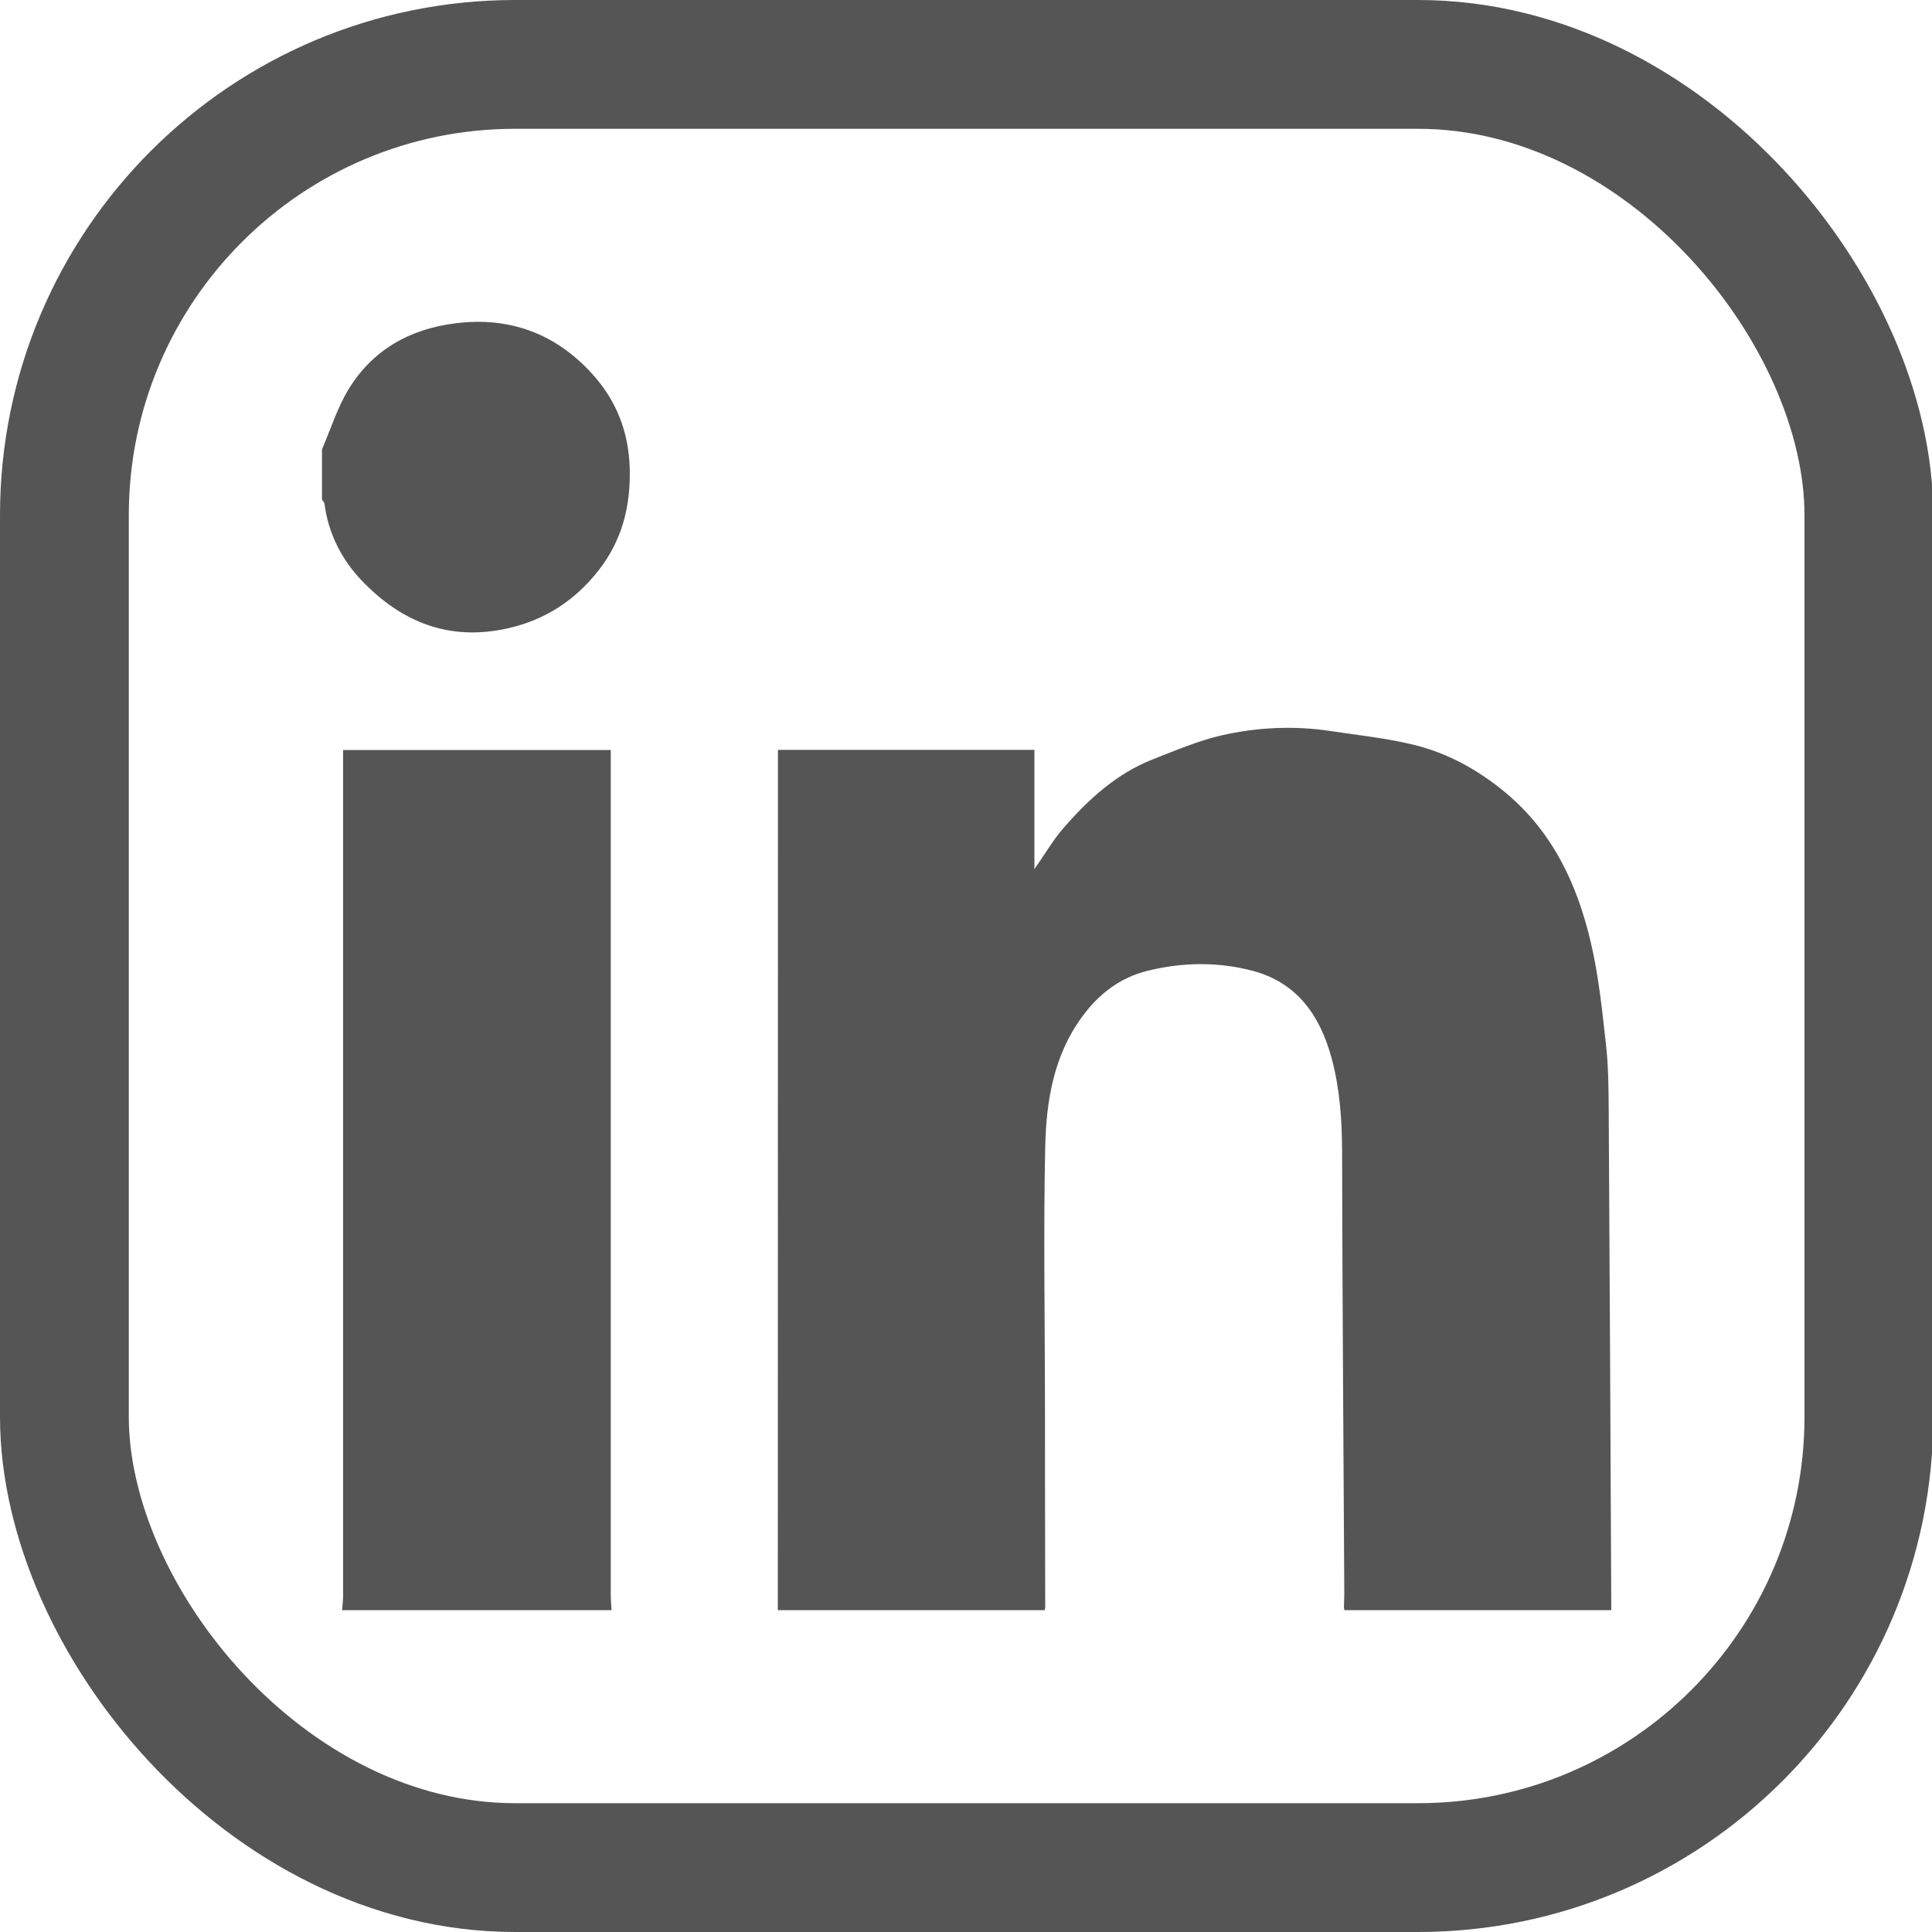
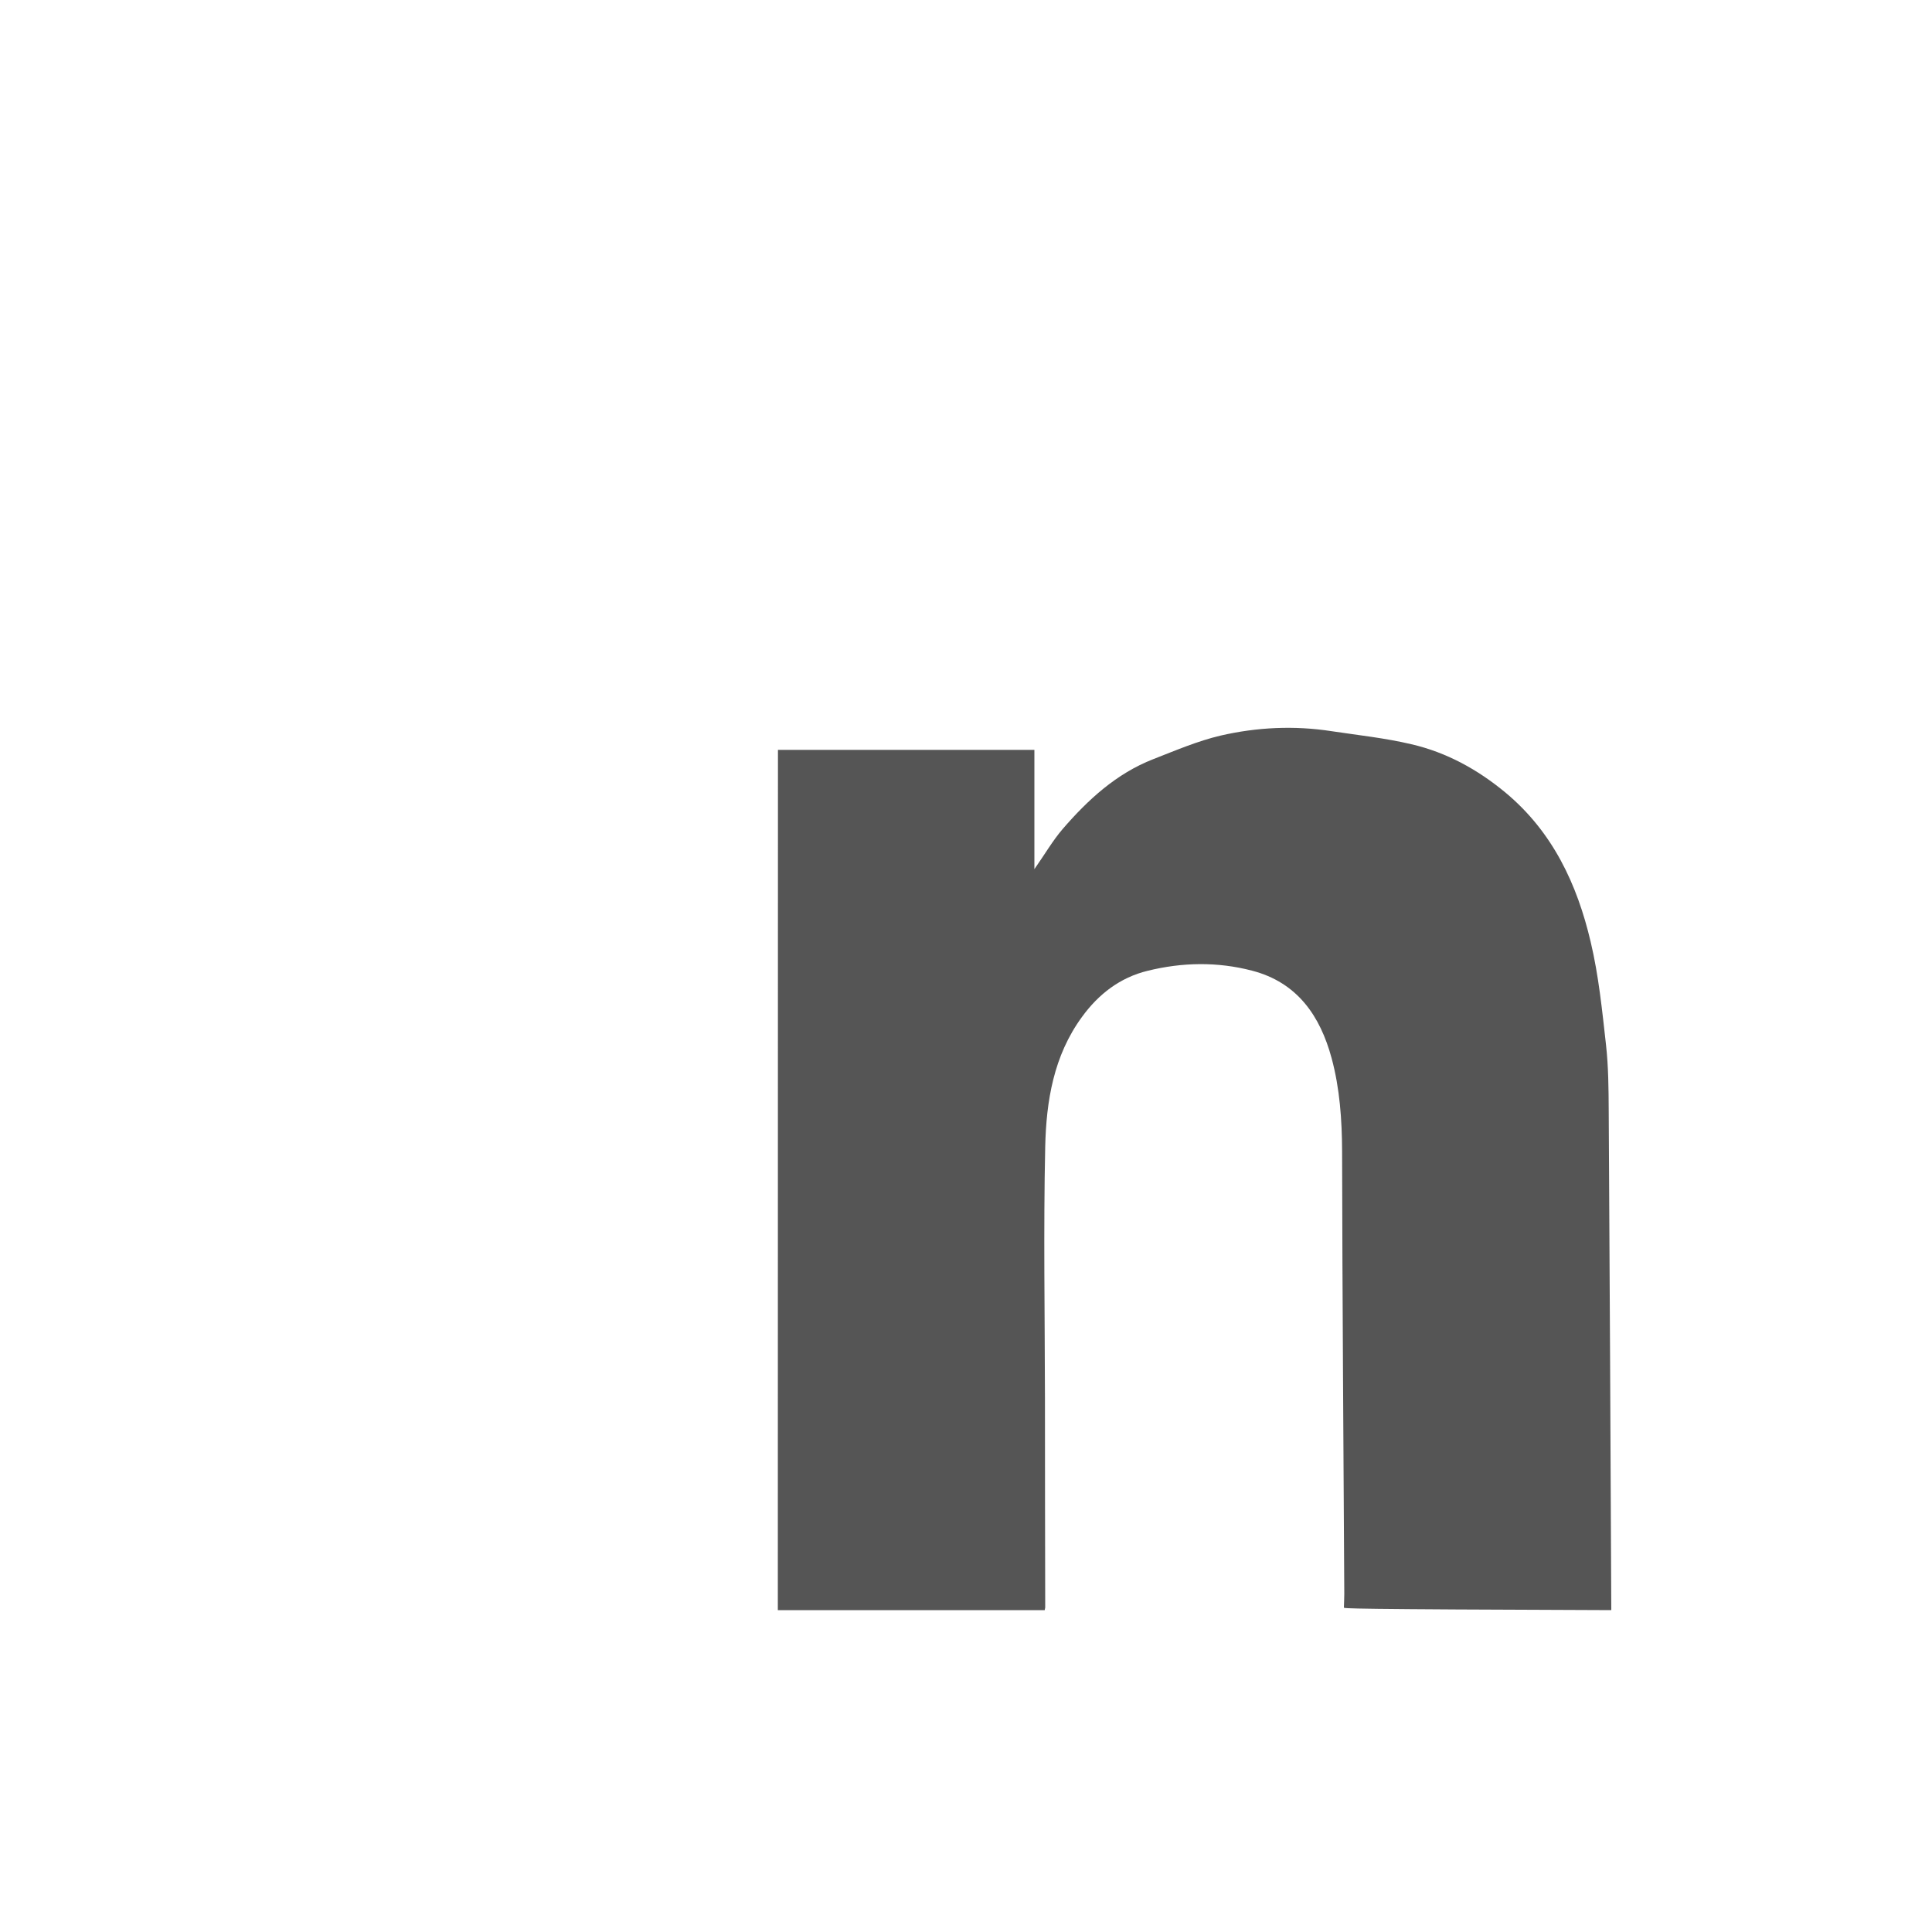
<svg xmlns="http://www.w3.org/2000/svg" width="15" height="15" viewBox="0 0 15 15" fill="none">
-   <path d="M6.039 12.501C6.039 10.315 6.04 8.129 6.04 5.944C6.04 5.905 6.04 5.866 6.04 5.822H8.031V6.748C8.113 6.631 8.173 6.527 8.25 6.437C8.447 6.209 8.667 6.006 8.954 5.894C9.126 5.827 9.298 5.753 9.477 5.711C9.76 5.646 10.049 5.632 10.339 5.677C10.545 5.708 10.754 5.73 10.957 5.778C11.23 5.841 11.472 5.974 11.689 6.154C12.055 6.459 12.245 6.865 12.35 7.313C12.412 7.574 12.439 7.844 12.469 8.112C12.488 8.282 12.489 8.454 12.49 8.625C12.498 9.917 12.504 11.209 12.51 12.501H10.438C10.437 12.494 10.435 12.488 10.434 12.481C10.435 12.445 10.437 12.41 10.437 12.374C10.431 11.229 10.422 10.083 10.42 8.938C10.419 8.693 10.402 8.451 10.339 8.217C10.25 7.887 10.072 7.627 9.72 7.536C9.452 7.466 9.179 7.471 8.911 7.537C8.697 7.589 8.53 7.717 8.4 7.896C8.18 8.197 8.123 8.549 8.115 8.904C8.101 9.552 8.112 10.2 8.113 10.849C8.113 11.393 8.114 11.937 8.115 12.481C8.114 12.487 8.112 12.494 8.111 12.501H6.039L6.039 12.501Z" fill="#555555" />
-   <path d="M2.656 12.501C2.659 12.462 2.664 12.424 2.664 12.385C2.664 10.238 2.664 8.092 2.664 5.945V5.823H4.742V5.935C4.742 8.085 4.742 10.235 4.742 12.385C4.742 12.423 4.746 12.462 4.748 12.501H2.656Z" fill="#555555" />
-   <path d="M2.5 3.488C2.568 3.332 2.619 3.165 2.707 3.021C2.895 2.715 3.182 2.554 3.537 2.51C3.96 2.457 4.316 2.592 4.598 2.903C4.782 3.105 4.88 3.347 4.889 3.63C4.898 3.927 4.831 4.192 4.65 4.425C4.469 4.658 4.236 4.812 3.944 4.878C3.489 4.981 3.117 4.831 2.807 4.506C2.65 4.341 2.549 4.14 2.519 3.91C2.517 3.899 2.507 3.89 2.5 3.88C2.5 3.749 2.5 3.619 2.5 3.489L2.5 3.488Z" fill="#555555" />
-   <rect x="0.5" y="0.5" width="14.01" height="14" rx="3.5" stroke="#555555" />
+   <path d="M6.039 12.501C6.039 10.315 6.04 8.129 6.04 5.944C6.04 5.905 6.04 5.866 6.04 5.822H8.031V6.748C8.113 6.631 8.173 6.527 8.25 6.437C8.447 6.209 8.667 6.006 8.954 5.894C9.126 5.827 9.298 5.753 9.477 5.711C9.76 5.646 10.049 5.632 10.339 5.677C10.545 5.708 10.754 5.73 10.957 5.778C11.23 5.841 11.472 5.974 11.689 6.154C12.055 6.459 12.245 6.865 12.35 7.313C12.412 7.574 12.439 7.844 12.469 8.112C12.488 8.282 12.489 8.454 12.49 8.625C12.498 9.917 12.504 11.209 12.51 12.501C10.437 12.494 10.435 12.488 10.434 12.481C10.435 12.445 10.437 12.41 10.437 12.374C10.431 11.229 10.422 10.083 10.42 8.938C10.419 8.693 10.402 8.451 10.339 8.217C10.25 7.887 10.072 7.627 9.72 7.536C9.452 7.466 9.179 7.471 8.911 7.537C8.697 7.589 8.53 7.717 8.4 7.896C8.18 8.197 8.123 8.549 8.115 8.904C8.101 9.552 8.112 10.2 8.113 10.849C8.113 11.393 8.114 11.937 8.115 12.481C8.114 12.487 8.112 12.494 8.111 12.501H6.039L6.039 12.501Z" fill="#555555" />
</svg>